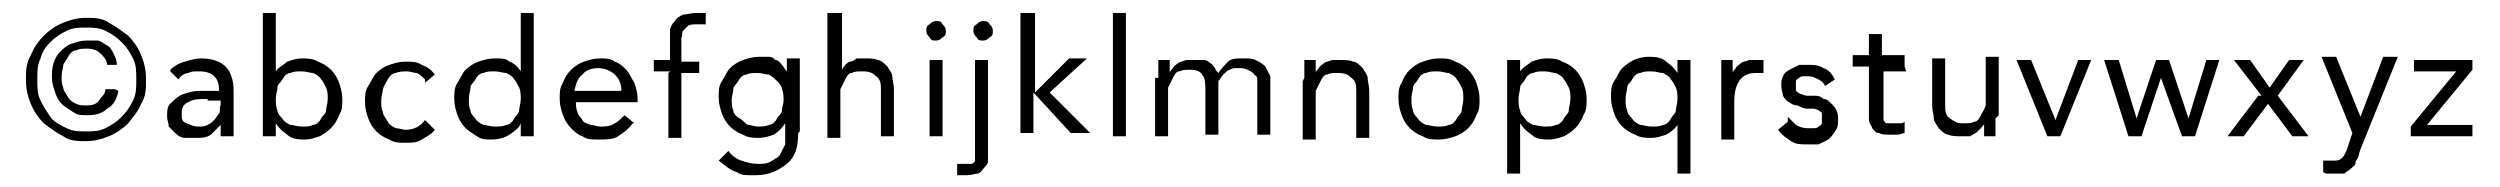
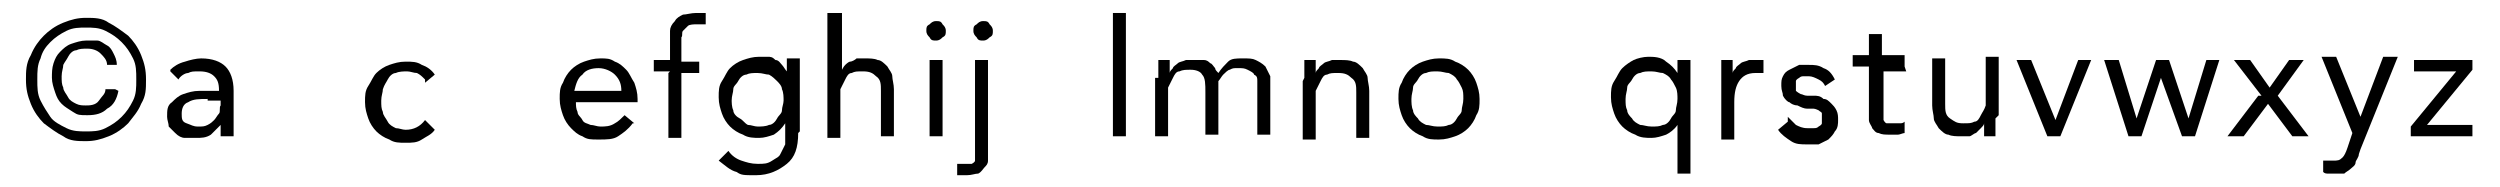
<svg xmlns="http://www.w3.org/2000/svg" version="1.1" viewBox="0 0 154.1 11.5">
  <g>
    <g id="_レイヤー_1" data-name="レイヤー_1">
      <g>
        <path d="M1.6,4.9c0-.5,0-1,.3-1.5.2-.5.5-.9.8-1.2.3-.3.7-.6,1.2-.8.5-.2.9-.3,1.4-.3s1,0,1.4.3c.4.2.8.5,1.2.8.3.3.6.7.8,1.2.2.5.3.9.3,1.5s0,1-.3,1.5c-.2.5-.5.8-.8,1.2-.3.3-.7.6-1.2.8-.5.2-.9.3-1.4.3s-1,0-1.4-.3c-.4-.2-.8-.5-1.2-.8-.3-.3-.6-.7-.8-1.2-.2-.5-.3-.9-.3-1.5ZM2.3,4.9c0,.5,0,.9.2,1.3.2.4.4.7.6,1s.6.5,1,.7c.4.2.8.2,1.2.2s.8,0,1.2-.2c.4-.2.7-.4,1-.7.3-.3.5-.6.7-1,.2-.4.2-.8.2-1.3s0-.9-.2-1.3c-.2-.4-.4-.7-.7-1-.3-.3-.6-.5-1-.7-.4-.2-.8-.2-1.2-.2s-.8,0-1.2.2c-.4.2-.7.4-1,.7s-.5.6-.6,1c-.2.4-.2.8-.2,1.3ZM7.3,5.6c-.1.5-.3.9-.7,1.1-.3.3-.7.4-1.2.4s-.6,0-.9-.2-.5-.3-.7-.5-.3-.4-.4-.7c-.1-.3-.2-.6-.2-.9s0-.6.1-.9c.1-.3.2-.5.4-.7.2-.2.4-.4.7-.5.3-.1.6-.2.9-.2s.5,0,.7,0c.2,0,.4.2.6.3.2.1.3.3.4.5.1.2.2.4.2.7h-.6c0-.3-.2-.5-.4-.7-.2-.2-.5-.3-.8-.3s-.5,0-.7.1c-.2,0-.4.2-.5.4-.1.2-.2.3-.3.5,0,.2-.1.4-.1.7s0,.5.1.7c0,.2.2.4.3.6.1.2.3.3.5.4s.4.1.6.1.6,0,.8-.3.4-.4.4-.7h.6Z" />
        <path d="M10.5,4.3c.2-.2.5-.4.9-.5.3-.1.7-.2,1-.2.7,0,1.2.2,1.5.5s.5.8.5,1.5v2c0,.1,0,.3,0,.4,0,.1,0,.3,0,.4h-.8c0-.1,0-.2,0-.4s0-.2,0-.3h0c-.2.2-.4.4-.6.6-.3.2-.6.2-.9.2s-.5,0-.7,0-.4-.1-.6-.3-.3-.3-.4-.4c0-.2-.1-.4-.1-.6,0-.4,0-.7.3-.9.2-.2.4-.4.7-.5.3-.1.6-.2,1-.2.3,0,.7,0,.9,0h.3c0-.5-.1-.7-.3-.9-.2-.2-.5-.3-.9-.3s-.5,0-.7.1c-.2,0-.5.2-.6.4l-.5-.5ZM12.8,6.1c-.5,0-.9,0-1.2.2-.3.1-.4.4-.4.7s0,.5.3.6.4.2.7.2.4,0,.6-.1.3-.2.4-.3c.1-.1.2-.3.3-.4s0-.4.1-.5v-.3h-.8Z" />
-         <path d="M16.2.8h.8v3.6h0c.2-.3.5-.4.7-.6.3-.1.6-.2.9-.2s.7,0,1,.2c.3.1.6.3.8.5.2.2.4.5.5.8s.2.6.2,1,0,.7-.2,1c-.1.3-.3.6-.5.8-.2.2-.5.4-.7.5-.3.1-.6.2-.9.2s-.8,0-1.1-.3c-.3-.2-.5-.4-.7-.7h0v.8h-.8V.8ZM17,6.1c0,.2,0,.5.1.7,0,.2.2.4.3.5.1.2.3.3.5.4.2,0,.4.1.7.1s.5,0,.7-.1c.2,0,.4-.2.5-.4.1-.2.3-.3.3-.5,0-.2.1-.4.1-.7s0-.5-.1-.7-.2-.4-.3-.5c-.1-.2-.3-.3-.5-.4-.2,0-.4-.1-.7-.1s-.5,0-.7.1c-.2,0-.4.2-.5.4-.1.2-.3.3-.3.5,0,.2-.1.4-.1.7Z" />
        <path d="M26.2,4.9c-.2-.2-.3-.3-.5-.4-.2,0-.4-.1-.6-.1s-.5,0-.7.1c-.2,0-.4.2-.5.4-.1.2-.2.3-.3.6,0,.2-.1.4-.1.7s0,.5.1.7c0,.2.2.4.3.6.1.2.3.3.5.4.2,0,.4.1.6.1.5,0,.9-.2,1.2-.6l.6.6c-.2.3-.5.4-.8.6s-.6.2-1,.2-.7,0-1-.2c-.3-.1-.6-.3-.8-.5-.2-.2-.4-.5-.5-.8-.1-.3-.2-.6-.2-1s0-.7.2-1,.3-.6.5-.8c.2-.2.5-.4.8-.5.3-.1.6-.2,1-.2s.7,0,1,.2c.3.1.6.3.8.6l-.6.5Z" />
-         <path d="M32.1,7.6h0c-.1.3-.4.5-.7.7-.3.2-.7.3-1.1.3s-.6,0-.9-.2-.5-.3-.7-.5c-.2-.2-.4-.5-.5-.8-.1-.3-.2-.6-.2-1s0-.7.2-1,.3-.6.5-.8c.2-.2.5-.4.8-.5.3-.1.6-.2,1-.2s.7,0,.9.2c.3.1.5.3.7.6h0V.8h.8v7.6h-.8v-.8ZM32.1,6.1c0-.2,0-.5-.1-.7s-.2-.4-.3-.5c-.1-.2-.3-.3-.5-.4-.2,0-.4-.1-.7-.1s-.5,0-.7.1c-.2,0-.4.2-.5.4-.1.2-.3.3-.3.5s-.1.4-.1.7,0,.5.1.7c0,.2.2.4.3.5.1.2.3.3.5.4.2,0,.4.1.7.1s.5,0,.7-.1c.2,0,.4-.2.5-.4.1-.2.3-.3.3-.5,0-.2.1-.4.1-.7Z" />
        <path d="M39,7.6c-.3.4-.6.6-.9.8s-.7.2-1.2.2-.7,0-1-.2c-.3-.1-.5-.3-.7-.5-.2-.2-.4-.5-.5-.8-.1-.3-.2-.6-.2-1s0-.7.2-1c.1-.3.3-.6.5-.8.2-.2.5-.4.8-.5.3-.1.6-.2,1-.2s.6,0,.9.2c.3.1.5.3.7.5.2.2.3.5.5.8.1.3.2.6.2,1v.2h-3.8c0,.2,0,.4.1.6,0,.2.2.3.3.5s.3.2.5.3c.2,0,.4.1.6.1.3,0,.6,0,.9-.2.2-.1.4-.3.6-.5l.6.5ZM38.3,5.6c0-.4-.1-.7-.4-1-.2-.2-.6-.4-1-.4s-.8.1-1,.4c-.3.2-.4.6-.5,1h2.9Z" />
        <path d="M41.3,4.4h-1v-.7h1v-1c0-.3,0-.5,0-.8,0-.2.1-.4.3-.6.1-.2.3-.3.5-.4.2,0,.5-.1.8-.1s.2,0,.3,0c.1,0,.2,0,.3,0v.7c-.3,0-.5,0-.6,0s-.4,0-.5.1-.2.2-.3.3,0,.3-.1.4c0,.2,0,.4,0,.6v.9h1.1v.7h-1.1v4h-.8v-4Z" />
        <path d="M49.2,8.2c0,.9-.2,1.5-.7,1.9s-1.1.7-1.9.7-.9,0-1.2-.2c-.4-.1-.7-.4-1.1-.7l.6-.6c.2.3.5.5.8.6.3.1.6.2,1,.2s.6,0,.9-.2.4-.2.5-.4.2-.4.3-.6c0-.2,0-.5,0-.7v-.6h0c-.2.3-.4.5-.7.7-.3.1-.6.2-.9.2s-.7,0-1-.2c-.3-.1-.6-.3-.8-.5-.2-.2-.4-.5-.5-.8-.1-.3-.2-.6-.2-1s0-.7.2-1,.3-.6.5-.8c.2-.2.5-.4.8-.5s.6-.2,1-.2.3,0,.5,0c.2,0,.3,0,.5.2.2,0,.3.2.4.3.1.1.2.3.3.4h0v-.8h.8v4.5ZM45.1,6.1c0,.2,0,.5.1.7,0,.2.2.4.4.5s.3.3.5.4c.2,0,.4.1.6.1s.5,0,.7-.1c.2,0,.4-.2.5-.4.1-.2.3-.3.3-.5s.1-.4.1-.6,0-.5-.1-.7c0-.2-.2-.4-.3-.5s-.3-.3-.5-.4c-.2,0-.4-.1-.7-.1s-.5,0-.7.1c-.2,0-.4.2-.5.4-.1.2-.3.3-.3.5,0,.2-.1.4-.1.7Z" />
        <path d="M51.1.8h.8v3.5h0c0,0,.1-.2.2-.3,0,0,.2-.2.3-.2.1,0,.3-.1.4-.2.2,0,.3,0,.5,0,.3,0,.6,0,.8.1.2,0,.4.2.6.4.1.2.3.4.3.6,0,.2.1.5.1.8v2.9h-.8v-2.8c0-.4,0-.7-.3-.9-.2-.2-.4-.3-.8-.3s-.5,0-.7.1c-.2,0-.3.2-.4.4-.1.2-.2.4-.3.6,0,.2,0,.5,0,.7v2.3h-.8V.8Z" />
        <path d="M57.1,1.9c0-.2,0-.3.2-.4.1-.1.2-.2.4-.2s.3,0,.4.2c.1.1.2.2.2.4s0,.3-.2.4c-.1.1-.2.2-.4.2s-.3,0-.4-.2c-.1-.1-.2-.2-.2-.4ZM57.3,3.7h.8v4.7h-.8V3.7Z" />
        <path d="M60.9,9.5c0,.1,0,.3,0,.4,0,.2-.1.3-.2.4s-.2.3-.4.4c-.2,0-.4.1-.7.1s-.2,0-.3,0c0,0-.2,0-.3,0v-.7c.2,0,.3,0,.5,0s.3,0,.4,0c0,0,.2-.1.2-.2,0,0,0-.2,0-.3,0-.1,0-.2,0-.4V3.7h.8v5.7ZM60,1.9c0-.2,0-.3.2-.4.1-.1.2-.2.4-.2s.3,0,.4.2c.1.1.2.2.2.4s0,.3-.2.4c-.1.1-.2.2-.4.2s-.3,0-.4-.2c-.1-.1-.2-.2-.2-.4Z" />
-         <path d="M63,.8h.8v4.9l2.1-2.1h1.1l-2.3,2.1,2.5,2.5h-1.2l-2.3-2.5v2.5h-.8V.8Z" />
        <path d="M68.6.8h.8v7.6h-.8V.8Z" />
        <path d="M71.4,4.8c0-.2,0-.4,0-.6,0-.2,0-.4,0-.5h.7c0,.1,0,.3,0,.4,0,.1,0,.3,0,.4h0c0-.1.1-.2.2-.3,0-.1.2-.2.3-.3s.3-.1.5-.2c.2,0,.3,0,.5,0s.5,0,.6,0c.2,0,.3.1.4.2.1,0,.2.2.3.3,0,.1.1.2.2.3.2-.3.4-.5.6-.7.2-.2.5-.2.9-.2s.6,0,.8.1.4.2.6.4c.1.2.2.4.3.6,0,.2,0,.5,0,.8v2.8h-.8v-2.8c0-.2,0-.3,0-.5,0-.2,0-.3-.2-.4,0-.1-.2-.2-.4-.3s-.3-.1-.6-.1-.3,0-.5.1c-.1,0-.3.2-.4.3-.1.1-.2.3-.3.4,0,.2,0,.4,0,.6v2.7h-.8v-2.6c0-.5,0-.9-.2-1.1-.1-.2-.4-.3-.7-.3s-.5,0-.7.1c-.2,0-.3.2-.4.4-.1.2-.2.4-.3.6,0,.2,0,.5,0,.7v2.3h-.8v-3.6Z" />
        <path d="M80.4,4.8c0-.2,0-.4,0-.6,0-.2,0-.4,0-.5h.7c0,.1,0,.3,0,.4,0,.1,0,.3,0,.4h0c0-.1.1-.2.2-.3,0-.1.2-.2.3-.3s.3-.1.5-.2c.2,0,.3,0,.5,0,.3,0,.6,0,.8.1.2,0,.4.2.6.4.1.2.3.4.3.6,0,.2.1.5.1.8v2.9h-.8v-2.8c0-.4,0-.7-.3-.9-.2-.2-.4-.3-.8-.3s-.5,0-.7.1c-.2,0-.3.2-.4.4-.1.2-.2.4-.3.6,0,.2,0,.5,0,.7v2.3h-.8v-3.6Z" />
        <path d="M86.2,6.1c0-.4,0-.7.2-1,.1-.3.3-.6.5-.8.2-.2.5-.4.8-.5.3-.1.6-.2,1-.2s.7,0,1,.2c.3.1.6.3.8.5.2.2.4.5.5.8.1.3.2.6.2,1s0,.7-.2,1c-.1.3-.3.6-.5.8-.2.2-.5.4-.8.5-.3.1-.6.2-1,.2s-.7,0-1-.2c-.3-.1-.6-.3-.8-.5-.2-.2-.4-.5-.5-.8-.1-.3-.2-.6-.2-1ZM87,6.1c0,.2,0,.5.1.7,0,.2.2.4.3.5.1.2.3.3.5.4.2,0,.4.1.7.1s.5,0,.7-.1c.2,0,.4-.2.5-.4.1-.2.3-.3.3-.5,0-.2.1-.4.1-.7s0-.5-.1-.7-.2-.4-.3-.5c-.1-.2-.3-.3-.5-.4-.2,0-.4-.1-.7-.1s-.5,0-.7.1c-.2,0-.4.2-.5.4-.1.2-.3.3-.3.5s-.1.4-.1.7Z" />
-         <path d="M92.9,3.7h.8v.7h0c.2-.3.5-.4.7-.6.3-.1.6-.2.9-.2s.7,0,1,.2c.3.1.6.3.8.5.2.2.4.5.5.8s.2.6.2,1,0,.7-.2,1c-.1.3-.3.6-.5.8-.2.2-.5.4-.7.5-.3.1-.6.2-.9.2s-.8,0-1.1-.3c-.3-.2-.5-.4-.7-.7h0v3.1h-.8V3.7ZM93.6,6.1c0,.2,0,.5.1.7,0,.2.2.4.3.5.1.2.3.3.5.4.2,0,.4.1.7.1s.5,0,.7-.1c.2,0,.4-.2.5-.4.1-.2.3-.3.3-.5,0-.2.1-.4.1-.7s0-.5-.1-.7-.2-.4-.3-.5c-.1-.2-.3-.3-.5-.4-.2,0-.4-.1-.7-.1s-.5,0-.7.1c-.2,0-.4.2-.5.4-.1.2-.3.3-.3.5,0,.2-.1.4-.1.7Z" />
        <path d="M104.2,10.7h-.8v-3h0c-.2.3-.5.5-.7.6-.3.1-.6.2-.9.2s-.7,0-1-.2c-.3-.1-.6-.3-.8-.5-.2-.2-.4-.5-.5-.8-.1-.3-.2-.6-.2-1s0-.7.2-1,.3-.6.5-.8c.2-.2.5-.4.7-.5s.6-.2.9-.2.8,0,1.1.3c.3.2.5.4.7.7h0v-.8h.8v7ZM103.4,6.1c0-.2,0-.5-.1-.7s-.2-.4-.3-.5c-.1-.2-.3-.3-.5-.4-.2,0-.4-.1-.7-.1s-.5,0-.7.1c-.2,0-.4.2-.5.4-.1.2-.3.3-.3.5s-.1.4-.1.7,0,.5.1.7c0,.2.2.4.3.5.1.2.3.3.5.4.2,0,.4.1.7.1s.5,0,.7-.1c.2,0,.4-.2.5-.4.1-.2.3-.3.3-.5,0-.2.1-.4.1-.7Z" />
        <path d="M106.1,4.8c0-.2,0-.4,0-.6,0-.2,0-.4,0-.5h.7c0,.1,0,.3,0,.4,0,.1,0,.3,0,.4h0c0-.1.1-.2.2-.3,0-.1.2-.2.3-.3s.3-.1.5-.2c.2,0,.3,0,.5,0s.1,0,.2,0c0,0,.1,0,.2,0v.8c-.2,0-.3,0-.5,0-.5,0-.8.2-1,.5-.2.3-.3.7-.3,1.3v2.3h-.8v-3.6Z" />
        <path d="M110.2,7.2c.2.2.3.3.5.5.2.1.4.2.7.2s.2,0,.4,0c.1,0,.2,0,.3-.1,0,0,.2-.1.2-.2s0-.2,0-.3,0-.2,0-.3-.1-.1-.2-.2c0,0-.2-.1-.3-.1-.1,0-.2,0-.4,0-.2,0-.4-.1-.6-.2-.2,0-.4-.1-.5-.2-.1,0-.3-.2-.4-.4,0-.2-.1-.3-.1-.6s0-.4.1-.6c.1-.2.2-.3.4-.4.2-.1.4-.2.6-.3.2,0,.4,0,.6,0,.3,0,.6,0,.9.2.3.1.5.3.7.7l-.6.4c-.1-.2-.2-.3-.4-.4-.2-.1-.4-.2-.6-.2s-.2,0-.3,0c-.1,0-.2,0-.3.1,0,0-.2.1-.2.2,0,0,0,.2,0,.3s0,.2,0,.3c0,0,.1.1.3.2.1,0,.2.1.4.1.1,0,.3,0,.4,0,.2,0,.4,0,.6.2.2,0,.3.1.5.3.1.1.2.2.3.4s.1.4.1.6,0,.5-.2.7c-.1.2-.2.3-.4.5-.2.1-.4.2-.6.3-.2,0-.5,0-.7,0-.4,0-.7,0-1-.2s-.6-.4-.8-.7l.6-.5Z" />
        <path d="M117.5,4.4h-1.4v2.3c0,.2,0,.3,0,.4,0,.1,0,.2,0,.3,0,0,.1.2.2.2,0,0,.2,0,.4,0s.2,0,.4,0c.1,0,.2,0,.3-.1v.7c-.1,0-.3.1-.4.1-.2,0-.3,0-.5,0-.3,0-.5,0-.7-.1-.2,0-.3-.2-.4-.3,0-.1-.2-.3-.2-.5,0-.2,0-.4,0-.7v-2.6h-1v-.7h1v-1.3h.8v1.3h1.4v.7Z" />
        <path d="M123,7.3c0,.2,0,.4,0,.6,0,.2,0,.4,0,.5h-.7c0-.1,0-.3,0-.4,0-.1,0-.3,0-.4h0c0,.1-.1.2-.2.3s-.2.2-.3.3c-.1,0-.3.2-.4.2-.2,0-.3,0-.5,0-.3,0-.6,0-.8-.1-.2,0-.4-.2-.6-.4-.1-.2-.3-.4-.3-.6,0-.2-.1-.5-.1-.8v-2.9h.8v2.8c0,.4,0,.7.3.9s.4.3.8.3.5,0,.7-.1c.2,0,.3-.2.4-.4s.2-.3.3-.6c0-.2,0-.5,0-.7v-2.3h.8v3.6Z" />
        <path d="M127.1,8.4h-.9l-1.9-4.7h.9l1.5,3.7h0l1.4-3.7h.8l-1.9,4.7Z" />
        <path d="M135.3,8.4h-.8l-1.3-3.6h0l-1.2,3.6h-.8l-1.5-4.7h.9l1.1,3.6h0l1.2-3.6h.8l1.2,3.6h0l1.1-3.6h.8l-1.5,4.7Z" />
        <path d="M139.4,5.9l-1.7-2.2h1l1.2,1.7,1.2-1.7h.9l-1.6,2.2,1.9,2.5h-1l-1.5-2-1.5,2h-1l1.9-2.5Z" />
        <path d="M145.4,9.5c0,.2-.2.4-.2.5,0,.2-.2.3-.3.4-.1.1-.3.2-.4.3-.2,0-.4,0-.6,0s-.2,0-.4,0c-.1,0-.2,0-.3-.1v-.7c.2,0,.3,0,.3,0,0,0,.2,0,.3,0,.3,0,.4,0,.6-.2.1-.1.2-.3.3-.6l.3-.9-1.9-4.7h.9l1.5,3.7h0l1.4-3.7h.9l-2.3,5.7Z" />
        <path d="M148.6,7.8l2.8-3.4h-2.6v-.7h3.6v.6l-2.8,3.4h2.8v.7h-3.8v-.6Z" />
      </g>
    </g>
  </g>
</svg>